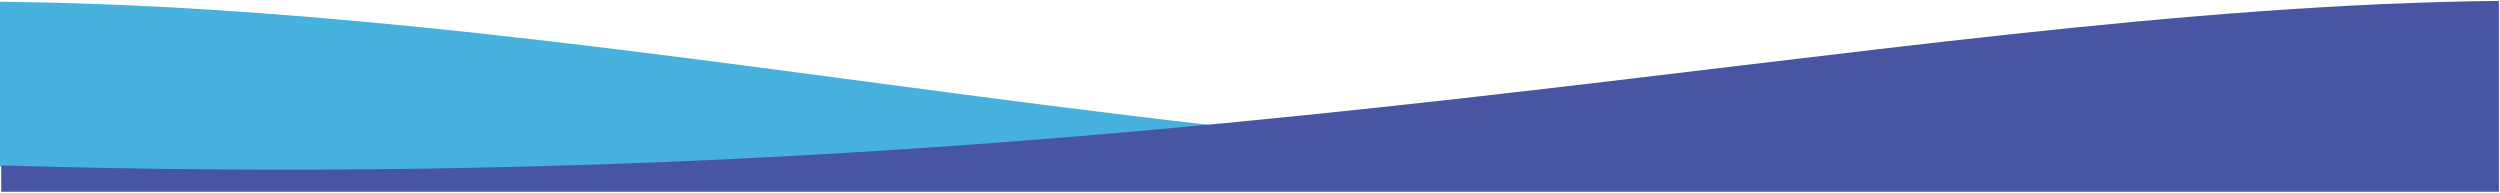
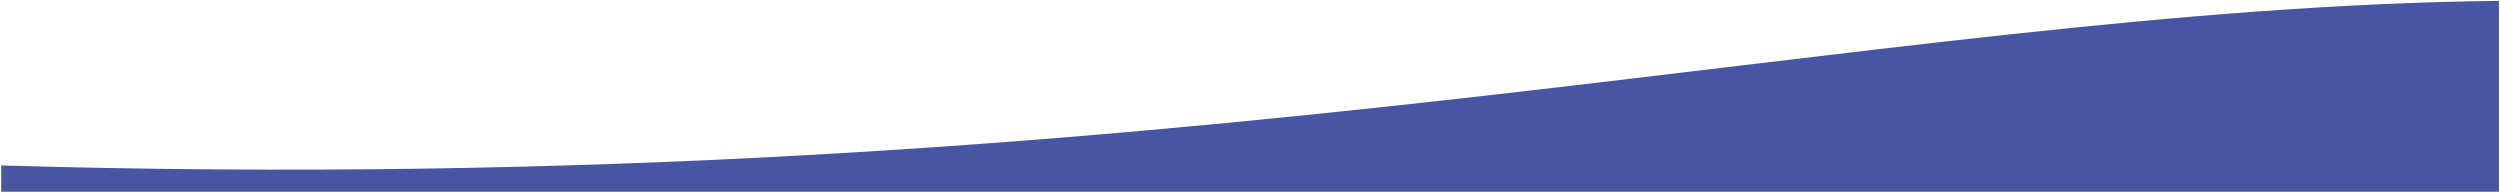
<svg xmlns="http://www.w3.org/2000/svg" preserveAspectRatio="none" width="1441px" height="111px" viewBox="0 0 1441 111" version="1.1">
  <title>Group 57</title>
  <g id="File-Prep" stroke="none" stroke-width="1" fill="none" fill-rule="evenodd" opacity="0.8">
    <g id="personal_desktop_interior" transform="translate(1, -492)">
      <g id="Group-57" transform="translate(-1, 492.509)">
-         <path d="M0,0.491 C159.281,2.197 318.561,22.574 477.841,43.689 L510.421,48.012 C573.073,56.324 635.725,64.561 698.376,71.63 C500.645,90.377 273.238,103.402 0,95.343 L0,0.491 Z" id="Combined-Shape" fill="#199DD5" />
        <path d="M1440.375,0 L0.699,0 L0.699,110 C362.67,106.124 758.978,-4.955 1440.375,15.148 L1440.375,0 Z" id="Fill-4" fill="#1A2B8B" transform="translate(720.537, 55) rotate(-180) translate(-720.537, -55)" />
      </g>
    </g>
  </g>
</svg>